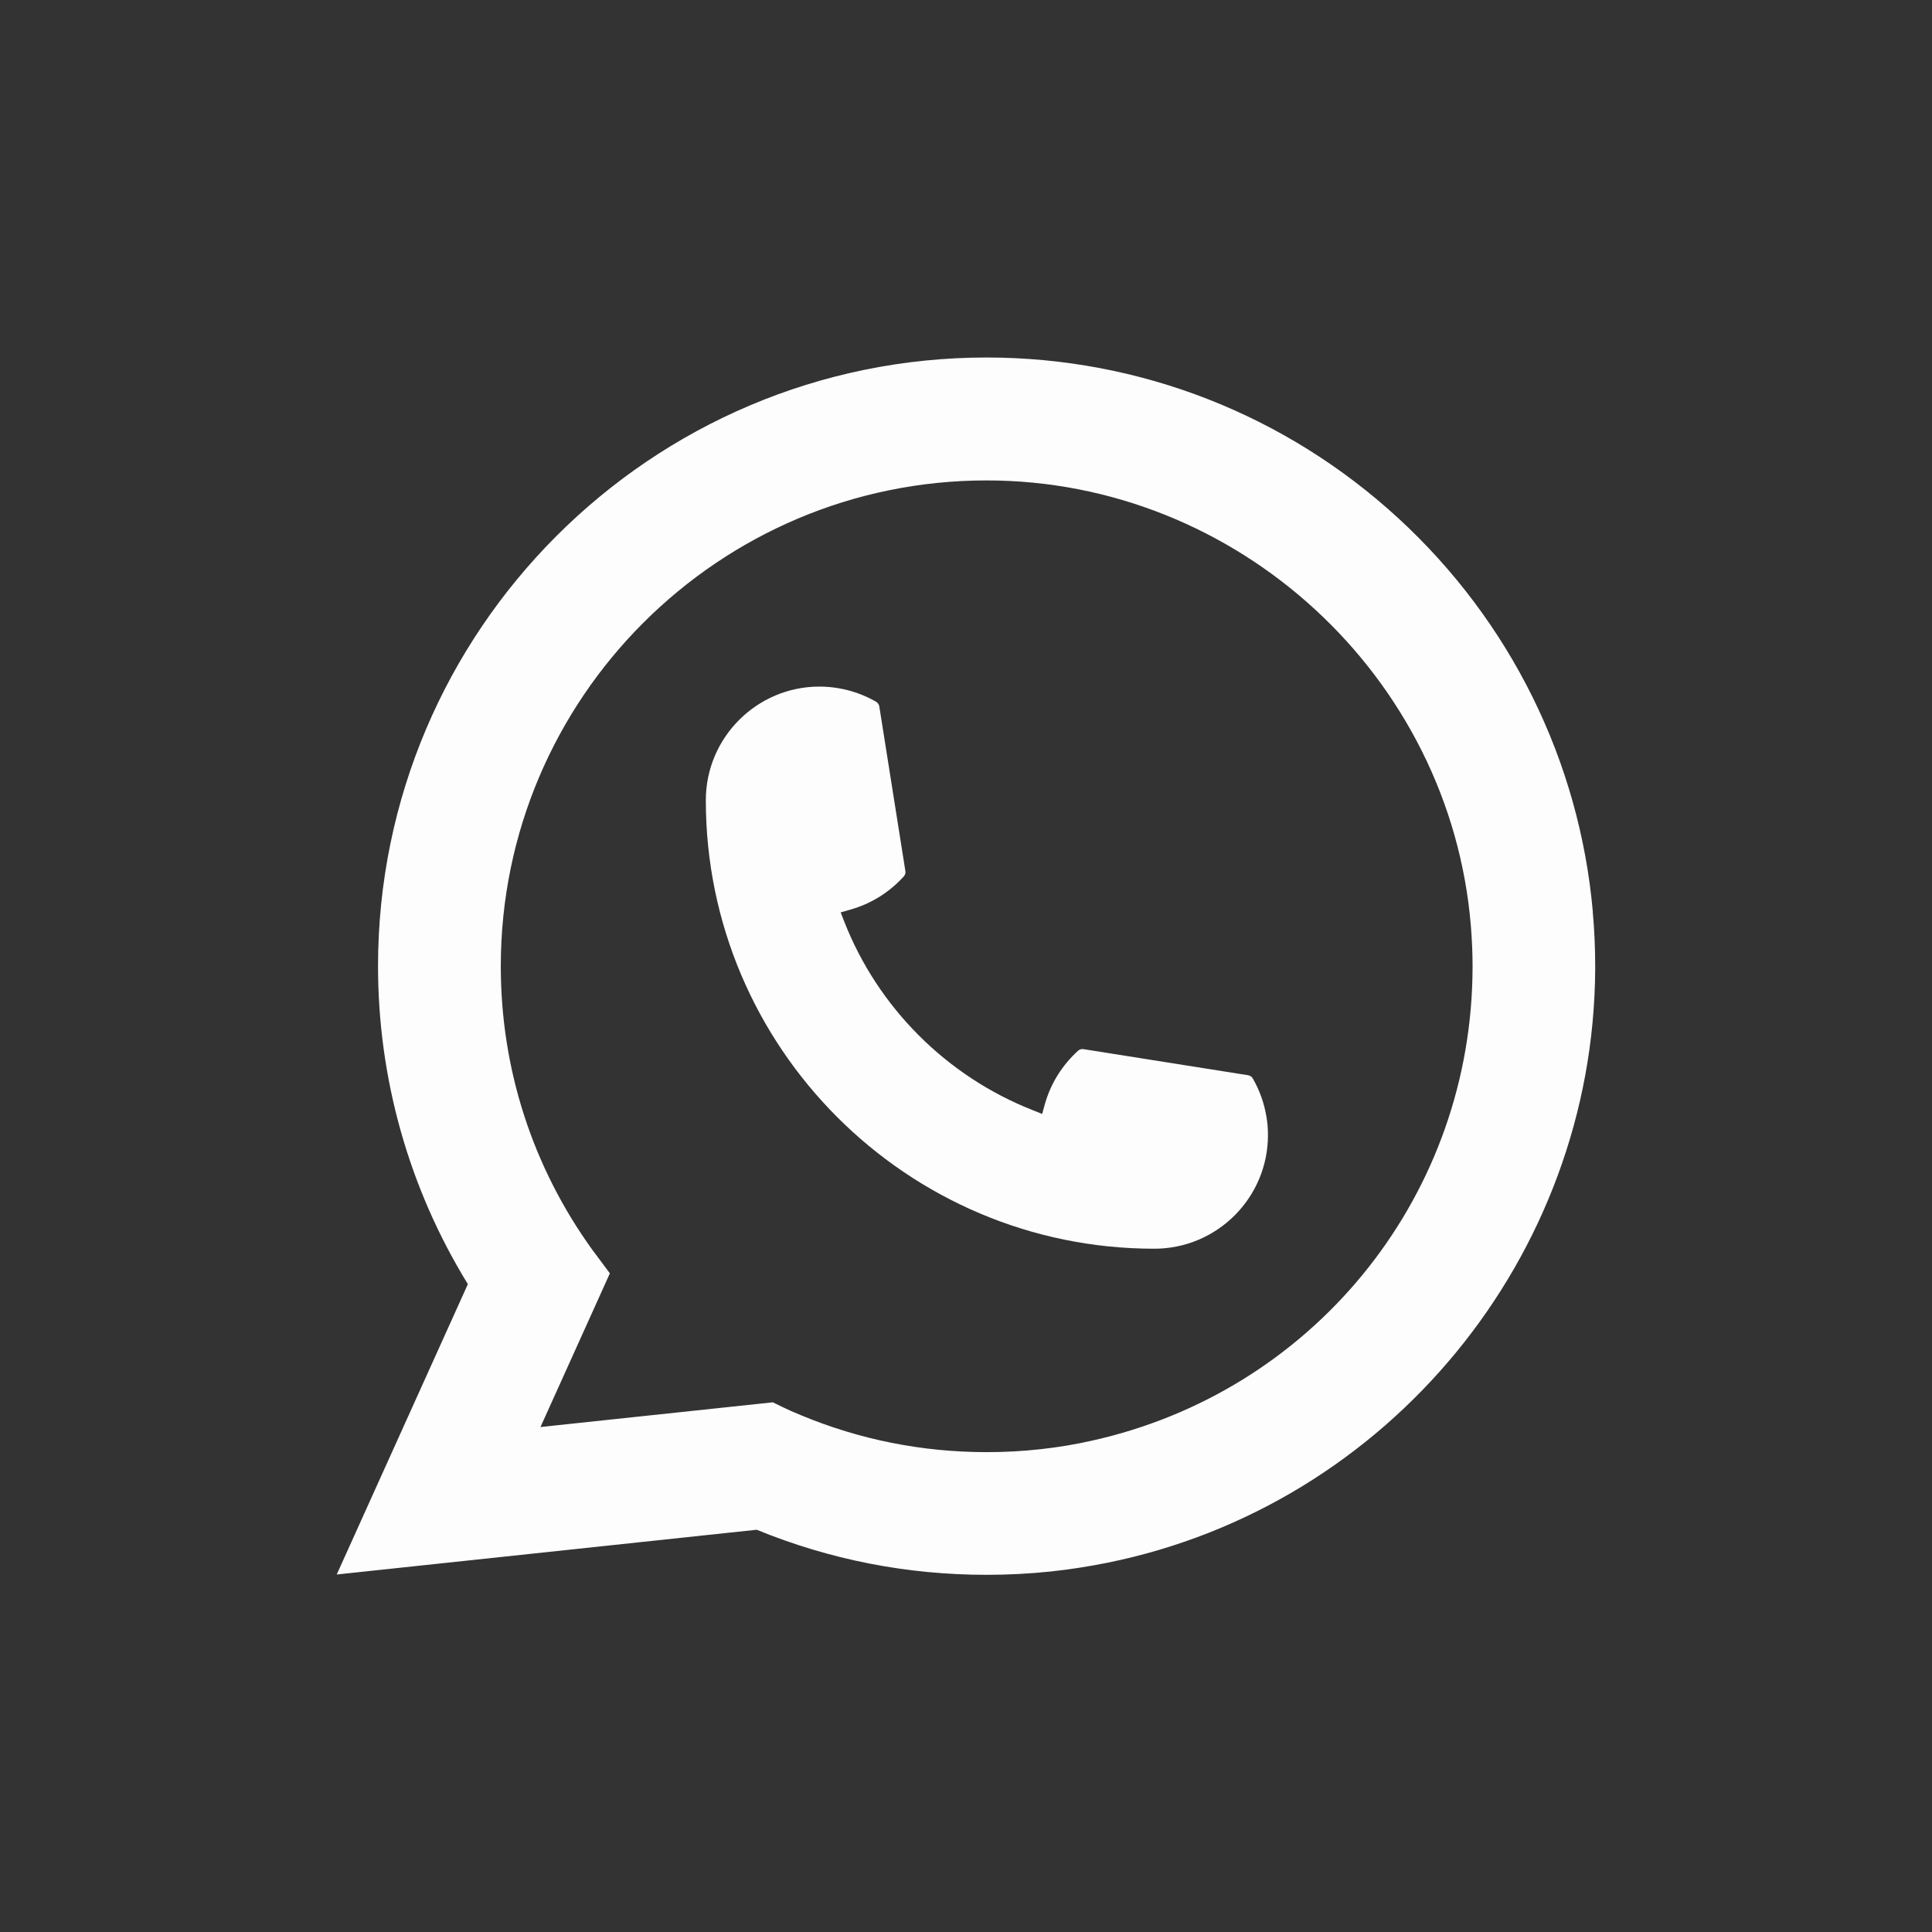
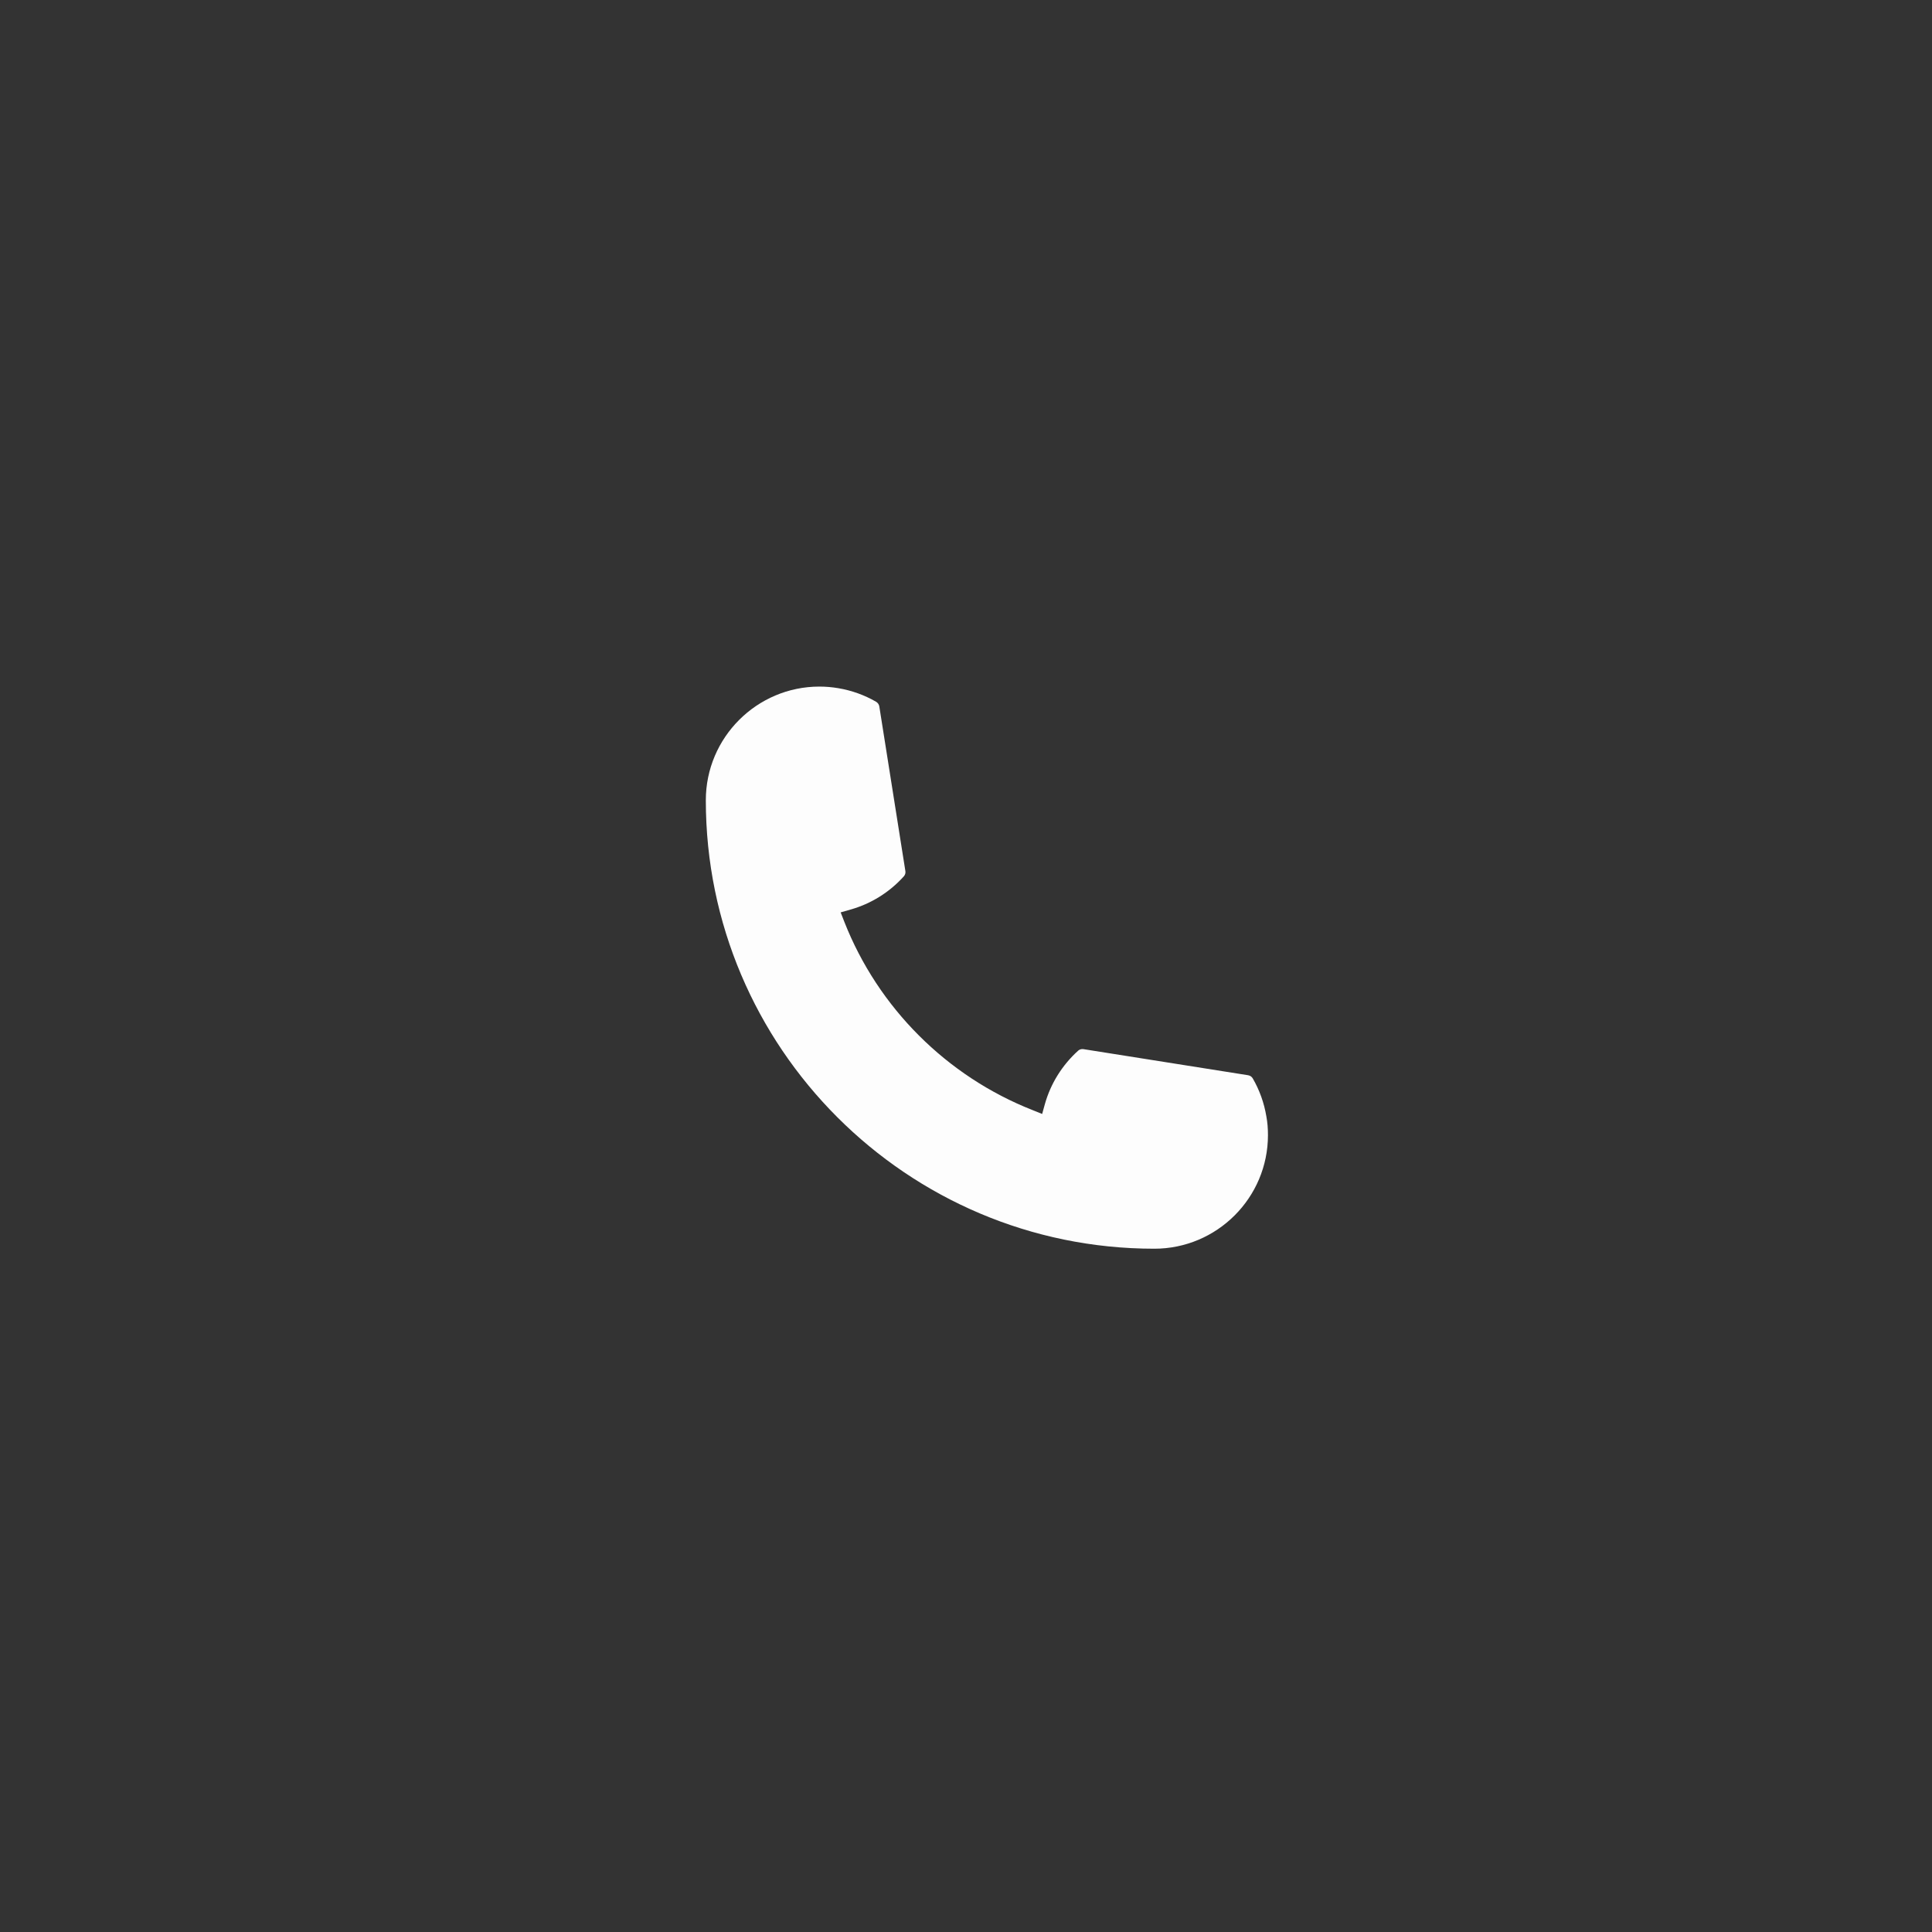
<svg xmlns="http://www.w3.org/2000/svg" width="24" height="24" viewBox="0 0 24 24" fill="none">
  <rect x="0" y="0" width="24" height="24" fill="#333333" stroke="none" />
  <path d="M14.339 15.512C11.267 15.512 8.768 13.013 8.768 9.941C8.768 9.162 9.402 8.529 10.179 8.529C10.259 8.529 10.338 8.536 10.414 8.549C10.58 8.577 10.739 8.634 10.884 8.718C10.905 8.731 10.919 8.751 10.923 8.775L11.247 10.821C11.251 10.844 11.244 10.868 11.228 10.886C11.049 11.085 10.82 11.227 10.565 11.299L10.443 11.334L10.489 11.452C10.908 12.518 11.76 13.37 12.827 13.79L12.946 13.838L12.98 13.715C13.052 13.46 13.195 13.231 13.393 13.052C13.407 13.039 13.427 13.032 13.446 13.032C13.45 13.032 13.454 13.032 13.46 13.033L15.505 13.357C15.53 13.362 15.55 13.375 15.562 13.396C15.646 13.541 15.703 13.7 15.731 13.867C15.745 13.941 15.751 14.019 15.751 14.101C15.751 14.879 15.118 15.512 14.339 15.512Z" fill="#FDFDFD" />
-   <path d="M19.787 11.328C19.621 9.456 18.764 7.72 17.372 6.439C15.972 5.151 14.156 4.441 12.256 4.441C8.087 4.441 4.696 7.833 4.696 12.002C4.696 13.401 5.081 14.764 5.812 15.952L4.183 19.559L9.4 19.003C10.307 19.375 11.268 19.563 12.255 19.563C12.515 19.563 12.782 19.55 13.049 19.522C13.285 19.497 13.523 19.46 13.756 19.413C17.247 18.707 19.796 15.609 19.816 12.043V12.002C19.816 11.775 19.806 11.548 19.786 11.329L19.787 11.328ZM9.601 17.42L6.714 17.727L7.576 15.818L7.404 15.587C7.391 15.57 7.379 15.553 7.364 15.534C6.616 14.5 6.221 13.279 6.221 12.003C6.221 8.675 8.928 5.968 12.256 5.968C15.374 5.968 18.017 8.4 18.272 11.505C18.285 11.672 18.293 11.839 18.293 12.004C18.293 12.051 18.292 12.097 18.291 12.147C18.227 14.931 16.282 17.295 13.561 17.897C13.354 17.944 13.141 17.979 12.929 18.002C12.709 18.027 12.482 18.039 12.258 18.039C11.458 18.039 10.681 17.885 9.947 17.579C9.866 17.546 9.786 17.511 9.711 17.474L9.602 17.421L9.601 17.42Z" fill="#FDFDFD" />
</svg>